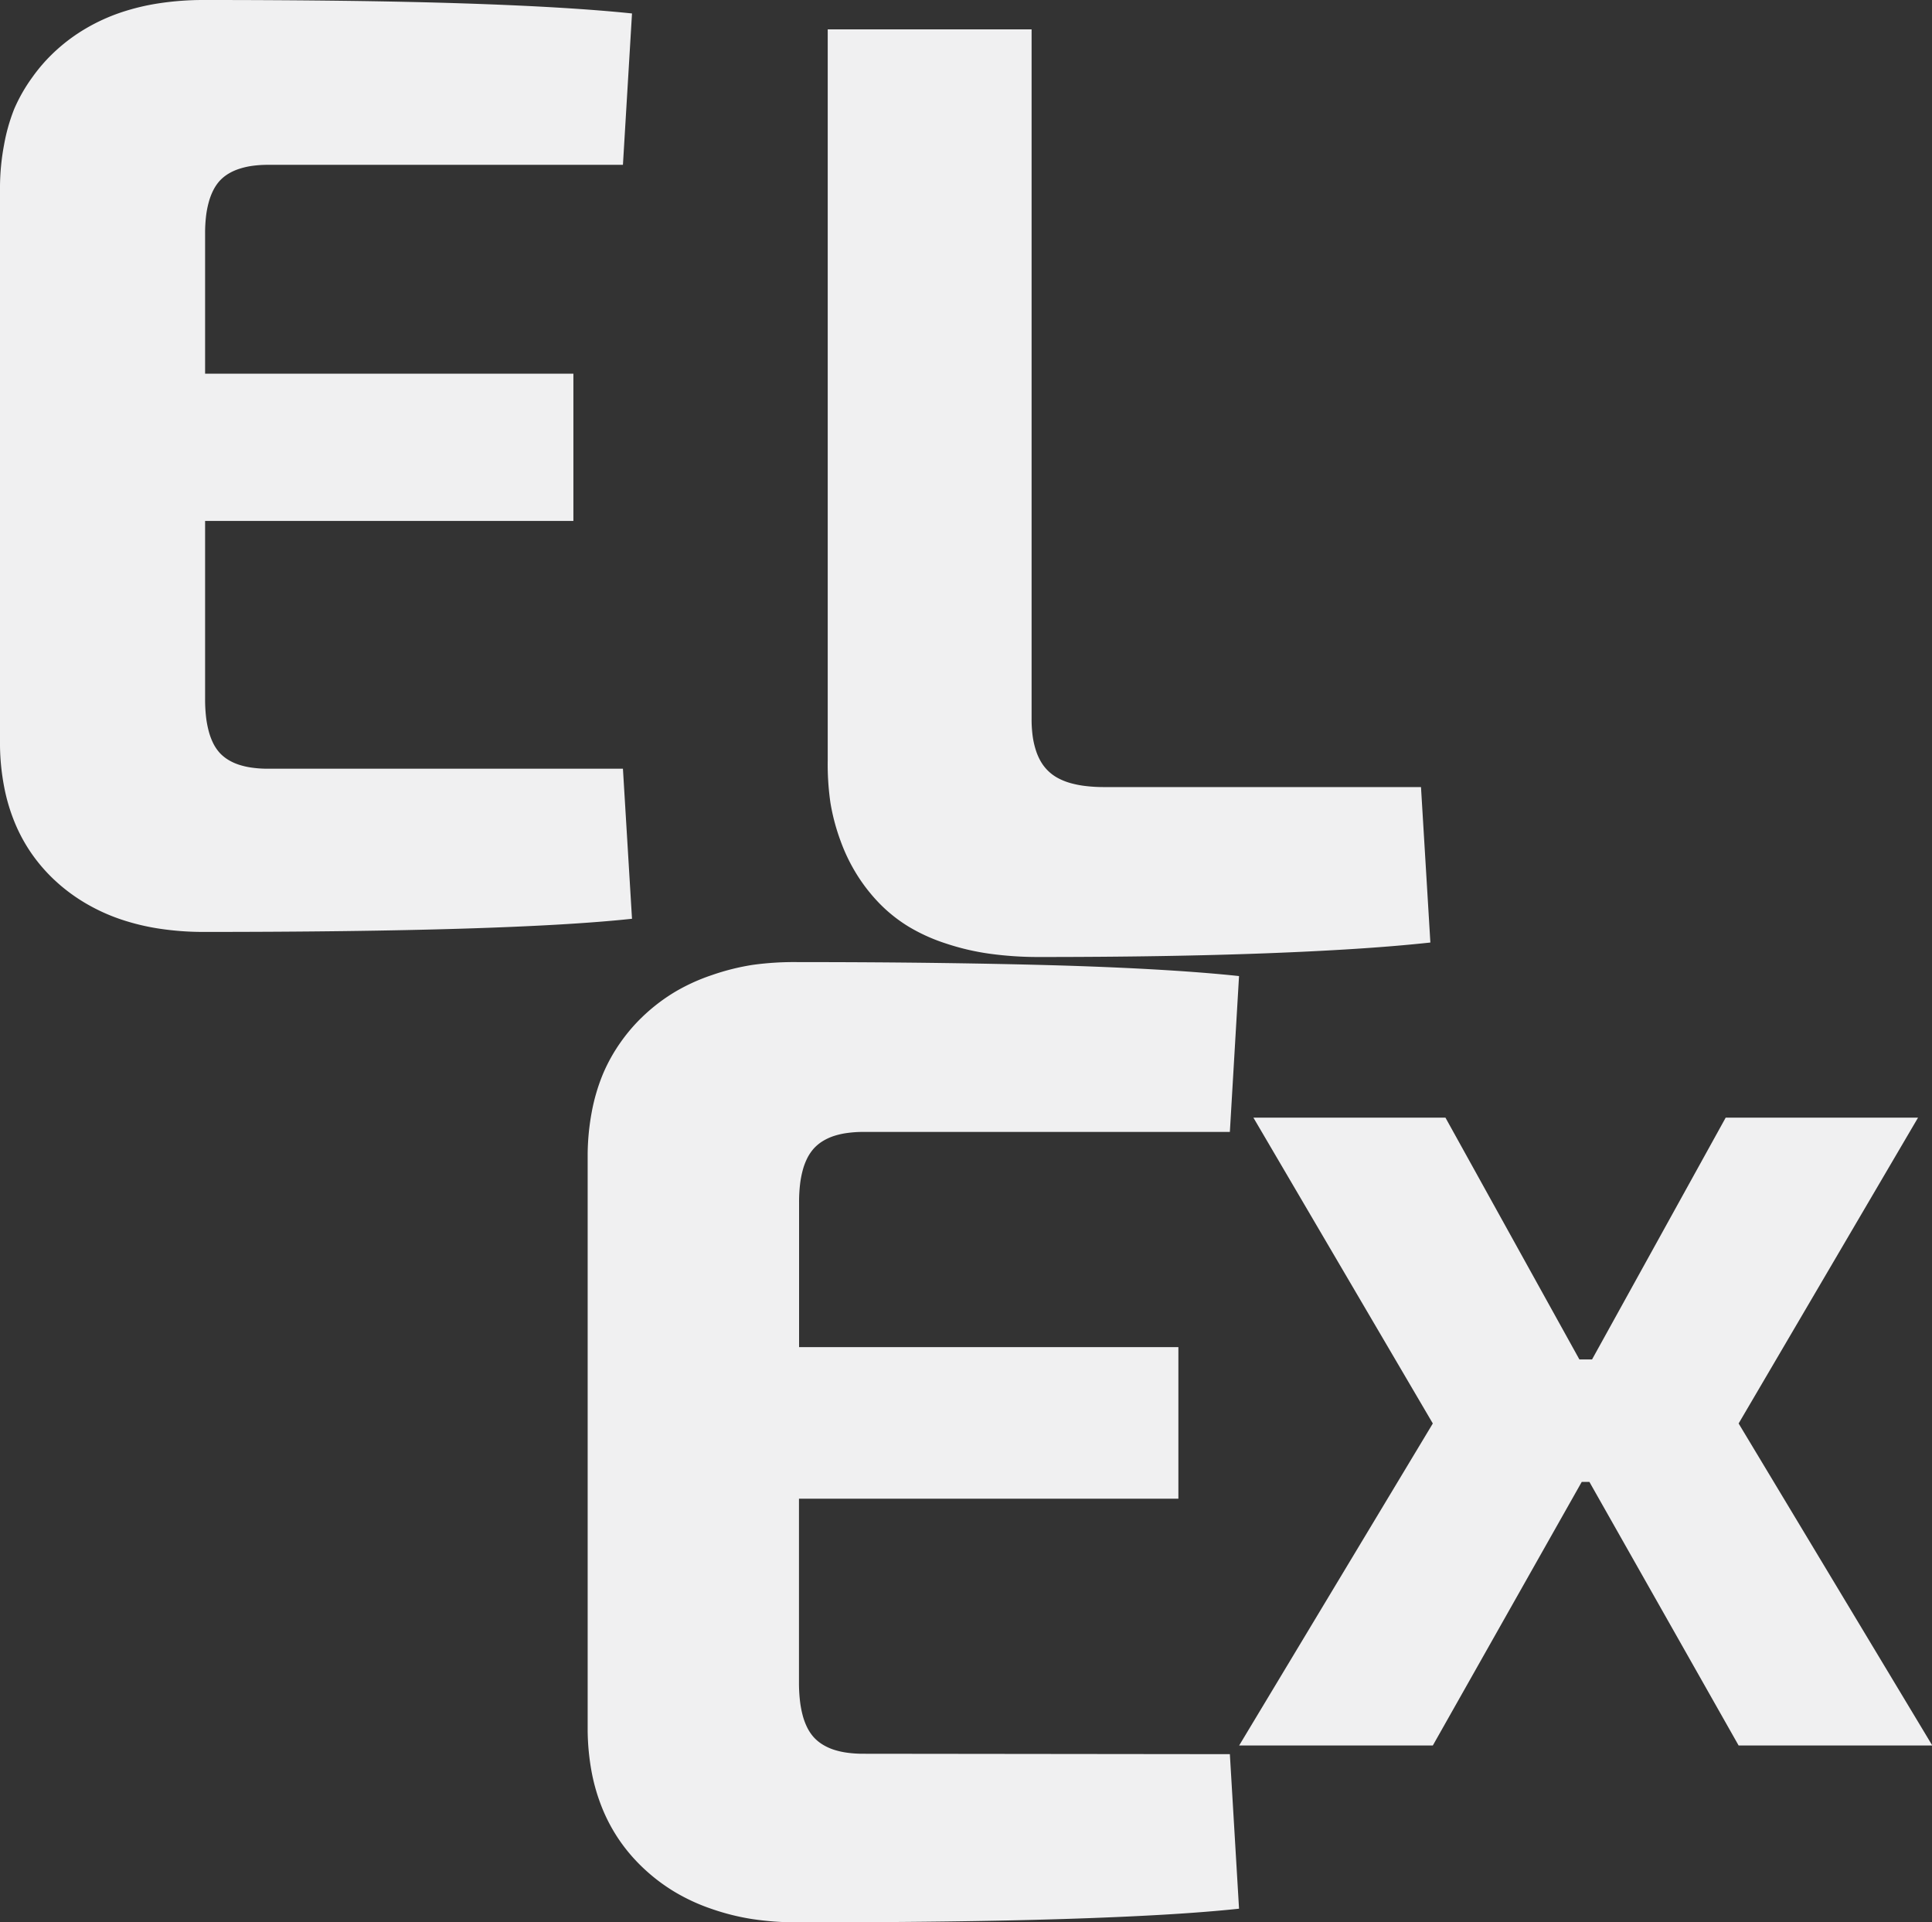
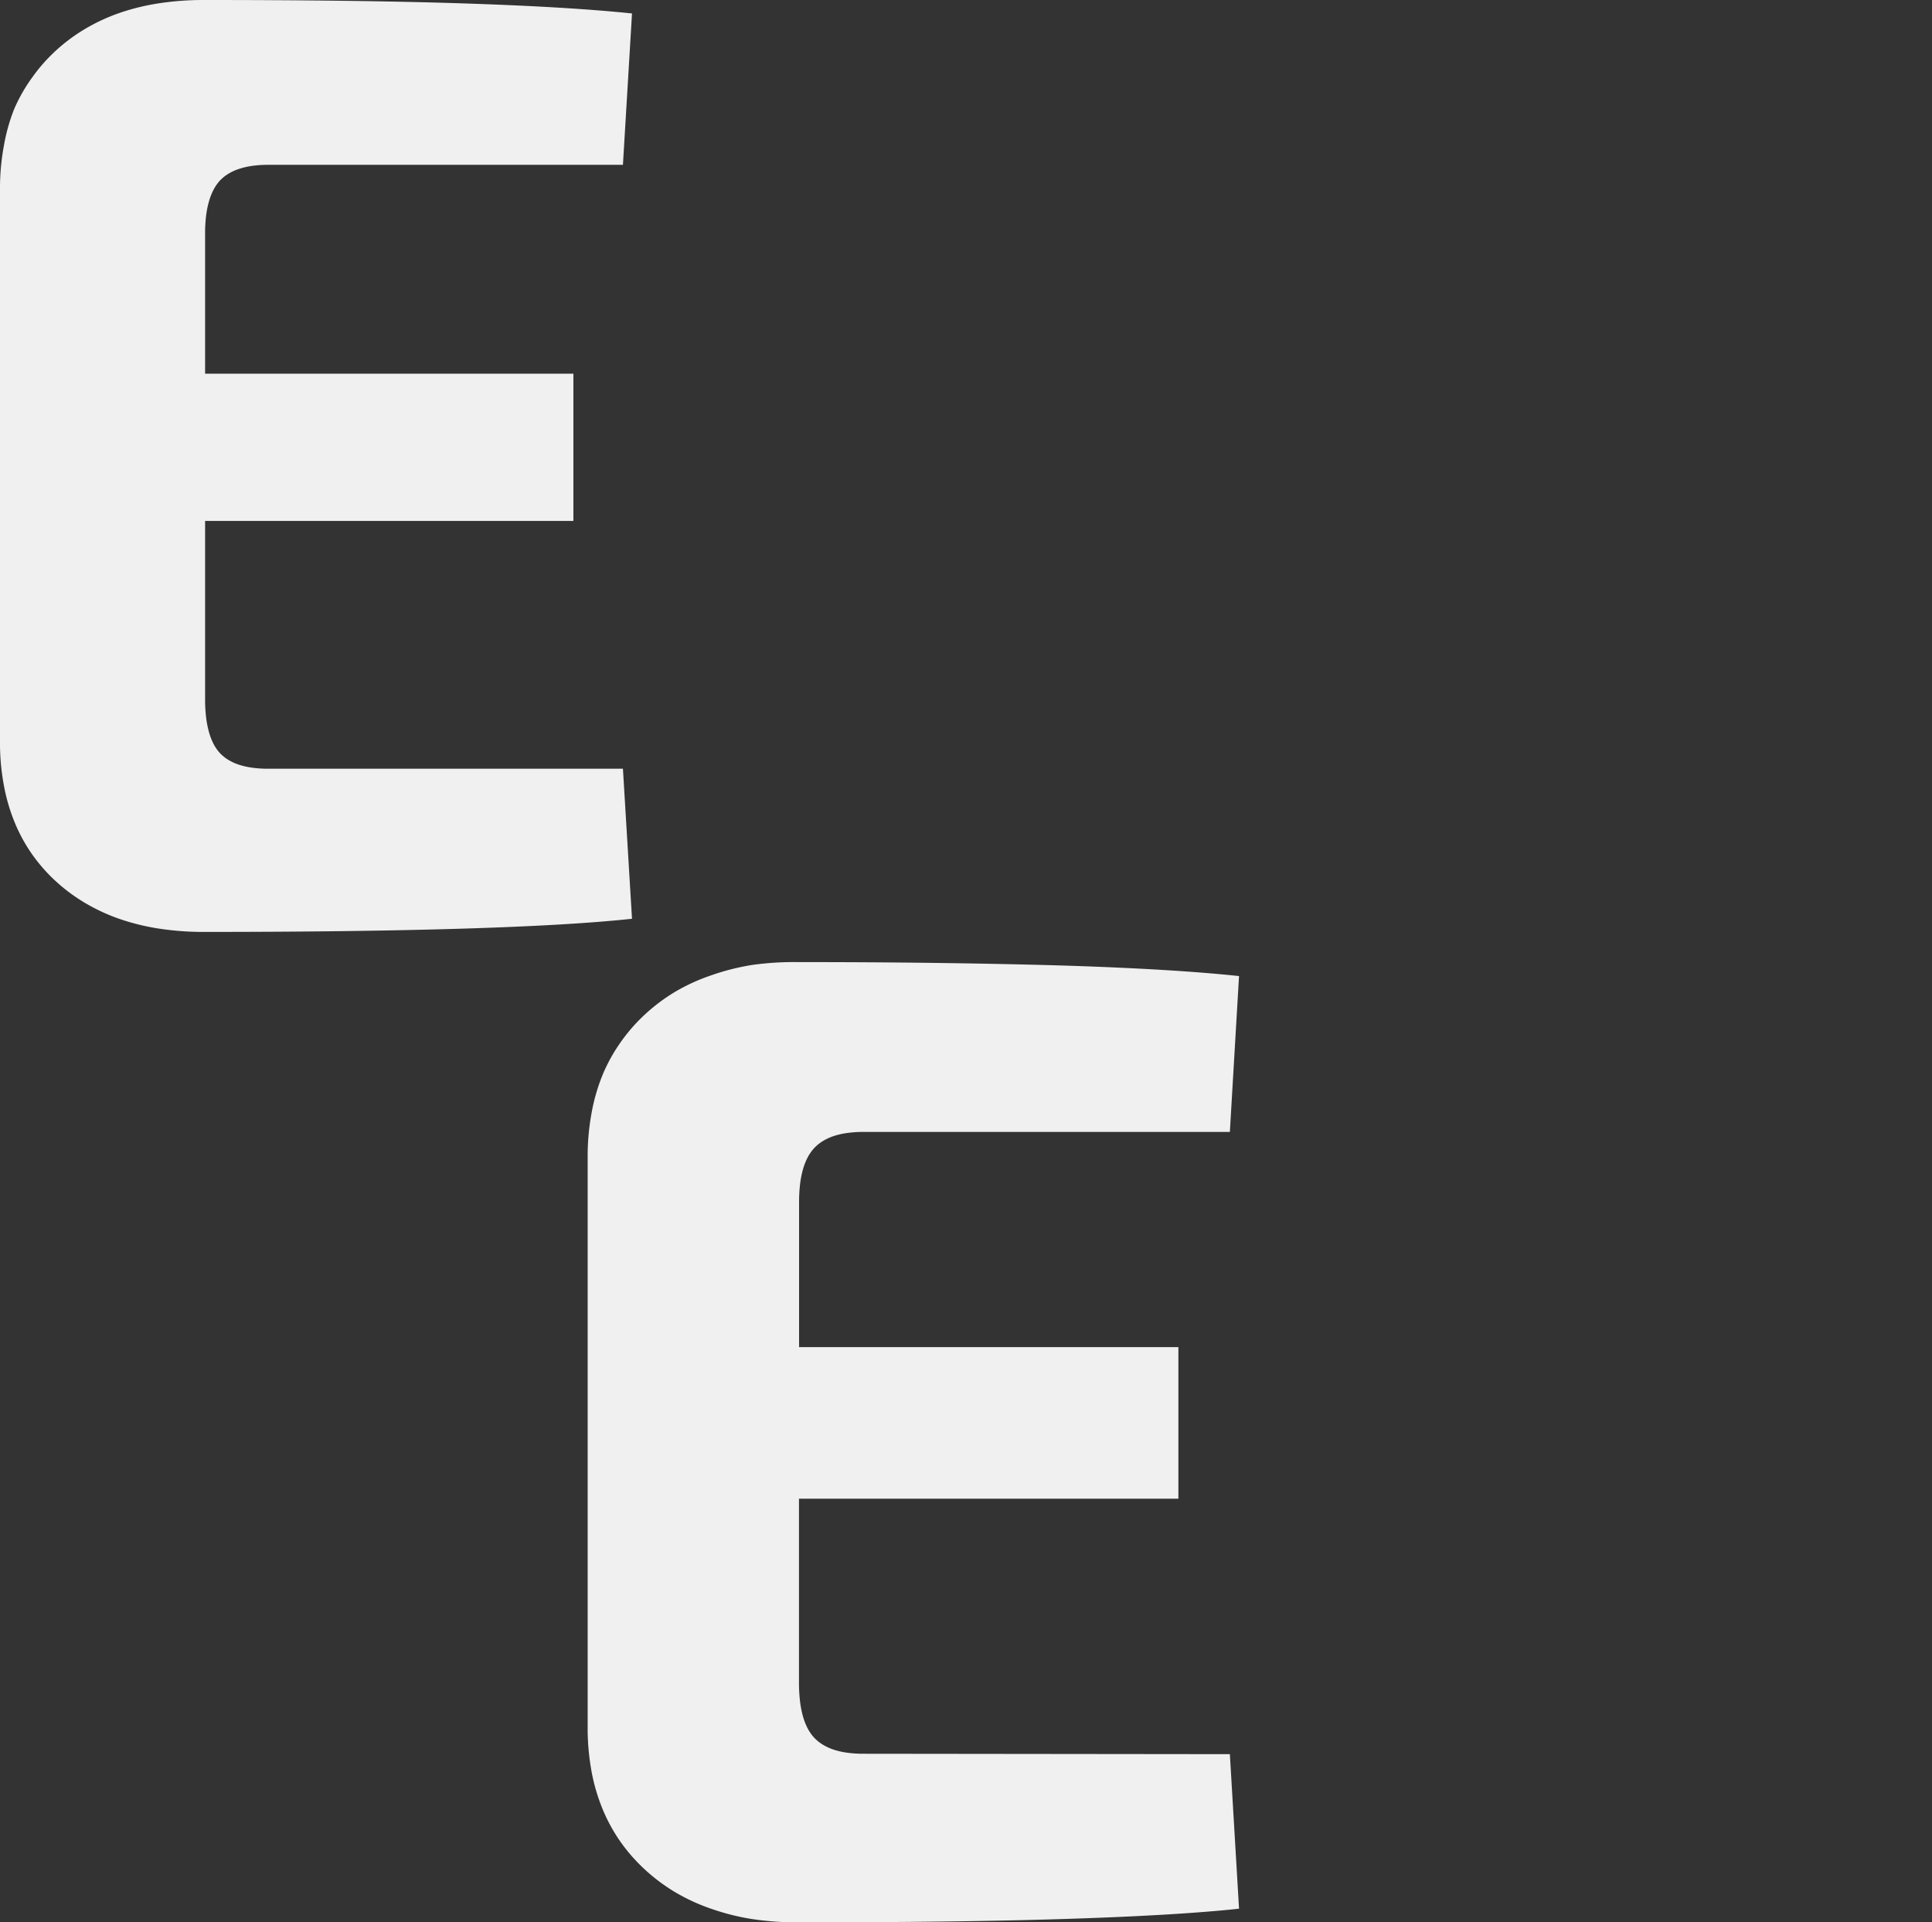
<svg xmlns="http://www.w3.org/2000/svg" width="18.953" height="18.858" viewBox="0 0 18.953 18.858">
  <rect x="0" y="0" width="18.953" height="18.858" fill="#333333" stroke="none" />
  <g id="ELEX_grey_logo_for_sidebar" data-name="ELEX grey logo for sidebar" transform="translate(0.001 -1.042)">
    <g id="_1" data-name="1" transform="translate(5.764 10.48)">
      <g id="Group_242" data-name="Group 242" transform="translate(0 0)">
        <g id="Group_241" data-name="Group 241">
          <g id="Group_240" data-name="Group 240">
            <path id="Path_410" data-name="Path 410" d="M6.3,7.77,6.39,9.286q-.318.034-.748.059t-.971.042q-.541.017-1.194.025T2.06,9.42a2.968,2.968,0,0,1-.444-.032,2.285,2.285,0,0,1-.4-.1,1.9,1.9,0,0,1-.349-.159,1.782,1.782,0,0,1-.3-.222,1.7,1.7,0,0,1-.244-.276,1.657,1.657,0,0,1-.176-.321A1.867,1.867,0,0,1,.04,7.95,2.357,2.357,0,0,1,0,7.539V1.881a2.355,2.355,0,0,1,.04-.41A1.87,1.87,0,0,1,.149,1.1,1.659,1.659,0,0,1,.325.784,1.7,1.7,0,0,1,.569.507a1.782,1.782,0,0,1,.3-.222A1.9,1.9,0,0,1,1.22.127a2.285,2.285,0,0,1,.4-.1A2.968,2.968,0,0,1,2.06,0q.764,0,1.417.009T4.671.034q.541.017.971.043t.748.06L6.3,1.666H2.707a1.141,1.141,0,0,0-.158.01.752.752,0,0,0-.134.03.52.52,0,0,0-.11.051.409.409,0,0,0-.086.071.446.446,0,0,0-.064.094.628.628,0,0,0-.045.119.952.952,0,0,0-.027.144,1.464,1.464,0,0,0-.009.169V3.777H5.795V5.264H2.073v1.8a1.569,1.569,0,0,0,.009.176,1,1,0,0,0,.027.148.634.634,0,0,0,.045.121.433.433,0,0,0,.064.095.406.406,0,0,0,.086.071.516.516,0,0,0,.11.051.751.751,0,0,0,.134.03,1.151,1.151,0,0,0,.158.01Z" transform="translate(0 0)" fill="#f0f0f1" />
          </g>
        </g>
      </g>
      <g id="Group_275" data-name="Group 275" transform="translate(6.391 1.526)">
        <g id="Group_274" data-name="Group 274">
          <g id="Group_273" data-name="Group 273">
-             <path id="Path_421" data-name="Path 421" d="M3.436,3.573H3.361L1.9,6.159H0L1.9,3,.14,0H2.024L3.338,2.372h.124L4.773,0H6.66L4.9,3,6.8,6.159H4.9Z" fill="#f0f0f1" />
-           </g>
+             </g>
        </g>
      </g>
    </g>
    <g id="Group_1114" data-name="Group 1114" transform="translate(-0.001 1.042)">
      <g id="Group_242-2" data-name="Group 242" transform="translate(0 0)">
        <g id="Group_241-2" data-name="Group 241" transform="translate(0 0)">
          <g id="Group_240-2" data-name="Group 240">
            <path id="Path_410-2" data-name="Path 410" d="M6.111,7.541,6.2,9.013q-.309.033-.726.057t-.943.04q-.525.016-1.159.024T2,9.142a2.881,2.881,0,0,1-.43-.031,2.218,2.218,0,0,1-.384-.092,1.848,1.848,0,0,1-.339-.154A1.729,1.729,0,0,1,.553,8.65a1.647,1.647,0,0,1-.237-.268A1.609,1.609,0,0,1,.145,8.07a1.813,1.813,0,0,1-.105-.355A2.288,2.288,0,0,1,0,7.317V1.825a2.285,2.285,0,0,1,.039-.4,1.815,1.815,0,0,1,.1-.355A1.611,1.611,0,0,1,.315.761,1.645,1.645,0,0,1,.553.492,1.729,1.729,0,0,1,.846.277,1.848,1.848,0,0,1,1.184.123,2.218,2.218,0,0,1,1.569.031,2.881,2.881,0,0,1,2,0q.742,0,1.376.008T4.534.033q.526.017.943.042T6.2.132L6.111,1.617H2.628a1.107,1.107,0,0,0-.153.01.73.73,0,0,0-.13.03.5.5,0,0,0-.107.049.4.4,0,0,0-.084.069.433.433,0,0,0-.062.092.609.609,0,0,0-.044.116.924.924,0,0,0-.027.14,1.421,1.421,0,0,0-.009.164V3.666H5.625V5.11H2.012v1.75a1.523,1.523,0,0,0,.009.17.966.966,0,0,0,.027.144.615.615,0,0,0,.044.118.421.421,0,0,0,.062.092.394.394,0,0,0,.084.069.5.5,0,0,0,.107.049.729.729,0,0,0,.13.029,1.118,1.118,0,0,0,.153.01Z" transform="translate(0 0)" fill="#f0f0f1" />
          </g>
        </g>
      </g>
      <g id="Group_245" data-name="Group 245" transform="translate(8.12 0.288)">
        <g id="Group_244" data-name="Group 244" transform="translate(0)">
          <g id="Group_243" data-name="Group 243">
-             <path id="Path_411" data-name="Path 411" d="M2,0V6.764a1.242,1.242,0,0,0,.01.165.814.814,0,0,0,.031.14.557.557,0,0,0,.051.116.428.428,0,0,0,.167.16.613.613,0,0,0,.123.049.952.952,0,0,0,.15.029,1.5,1.5,0,0,0,.178.01H5.82l.092,1.525q-.332.036-.737.062t-.885.044q-.48.018-1.033.027T2.074,9.1a3.484,3.484,0,0,1-.492-.033,2.4,2.4,0,0,1-.424-.1A1.763,1.763,0,0,1,.8,8.806a1.467,1.467,0,0,1-.29-.229,1.682,1.682,0,0,1-.223-.284,1.741,1.741,0,0,1-.16-.329,2.043,2.043,0,0,1-.1-.374A2.624,2.624,0,0,1,0,7.172V0Z" transform="translate(0)" fill="#f0f0f1" />
-           </g>
+             </g>
        </g>
      </g>
    </g>
  </g>
</svg>